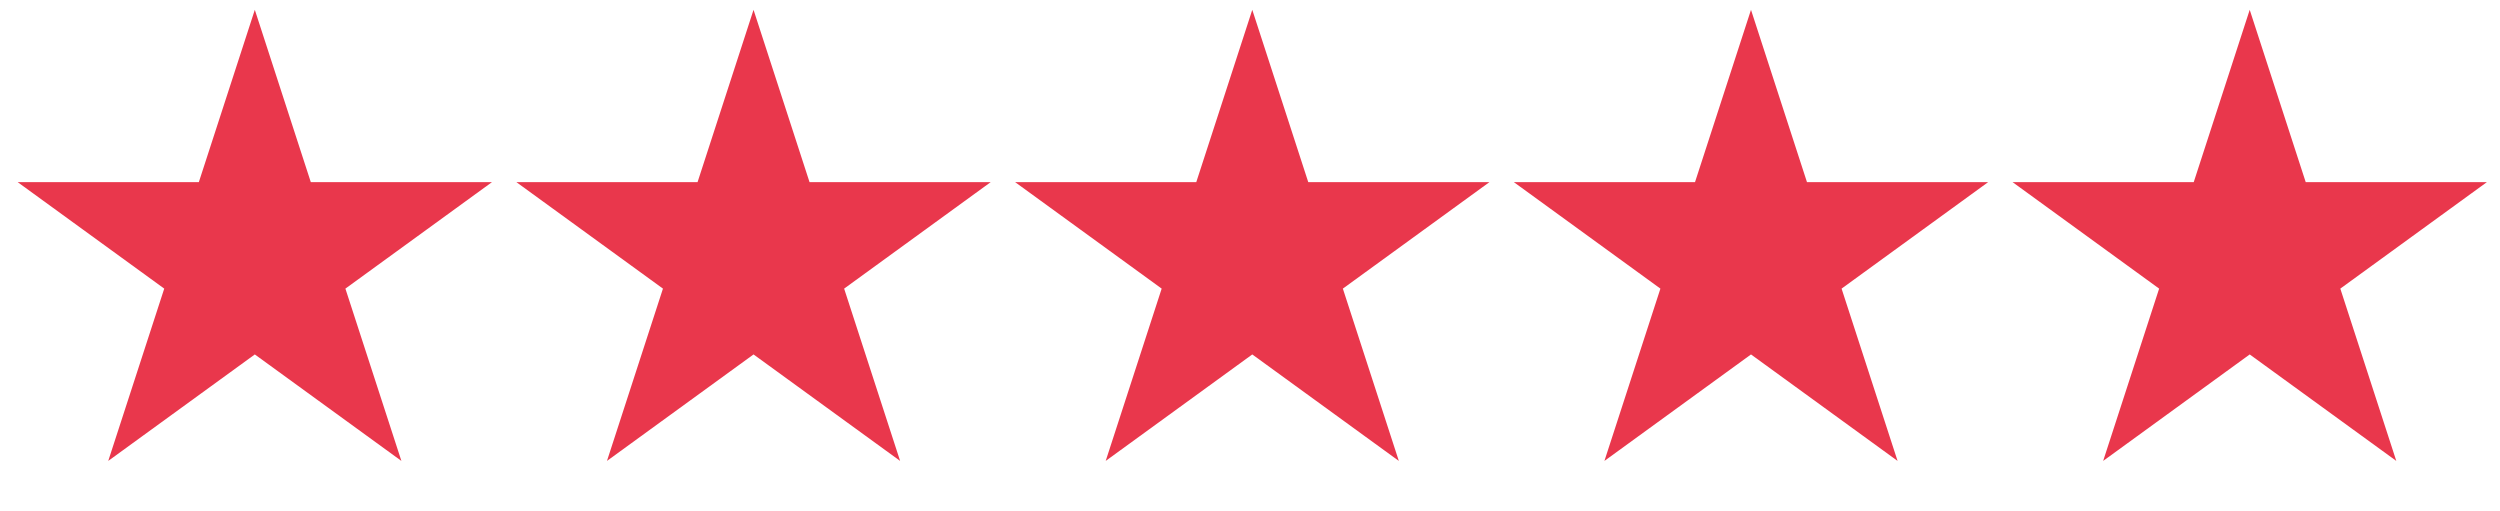
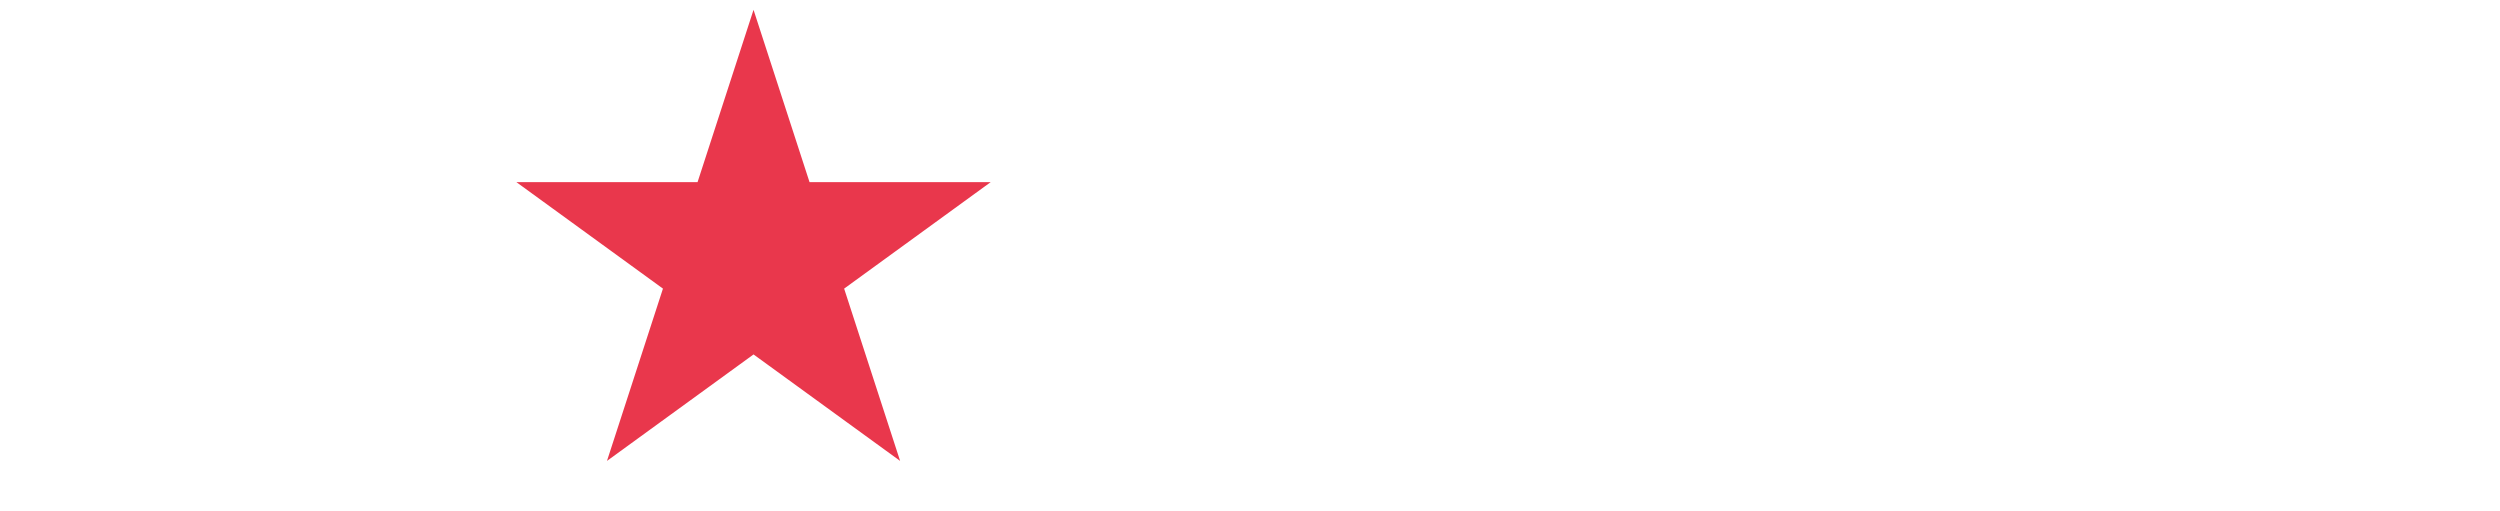
<svg xmlns="http://www.w3.org/2000/svg" width="176" height="36" viewBox="0 0 176 36" fill="none">
-   <path d="M17.939 0.691L21.88 12.822L34.635 12.822L24.316 20.319L28.258 32.449L17.939 24.952L7.62 32.449L11.562 20.319L1.243 12.822L13.998 12.822L17.939 0.691Z" fill="#E9374C" />
  <path d="M53.049 0.691L56.991 12.822L69.745 12.822L59.427 20.319L63.368 32.449L53.049 24.952L42.731 32.449L46.672 20.319L36.353 12.822L49.108 12.822L53.049 0.691Z" fill="#E9374C" />
-   <path d="M88.16 0.691L92.101 12.822L104.856 12.822L94.537 20.319L98.478 32.449L88.16 24.952L77.841 32.449L81.782 20.319L71.464 12.822L84.218 12.822L88.16 0.691Z" fill="#E9374C" />
-   <path d="M123.27 0.691L127.211 12.822L139.966 12.822L129.647 20.319L133.589 32.449L123.27 24.952L112.951 32.449L116.893 20.319L106.574 12.822L119.329 12.822L123.27 0.691Z" fill="#E9374C" />
-   <path d="M158.38 0.691L162.322 12.822L175.076 12.822L164.758 20.319L168.699 32.449L158.38 24.952L148.062 32.449L152.003 20.319L141.684 12.822L154.439 12.822L158.38 0.691Z" fill="#E9374C" />
</svg>